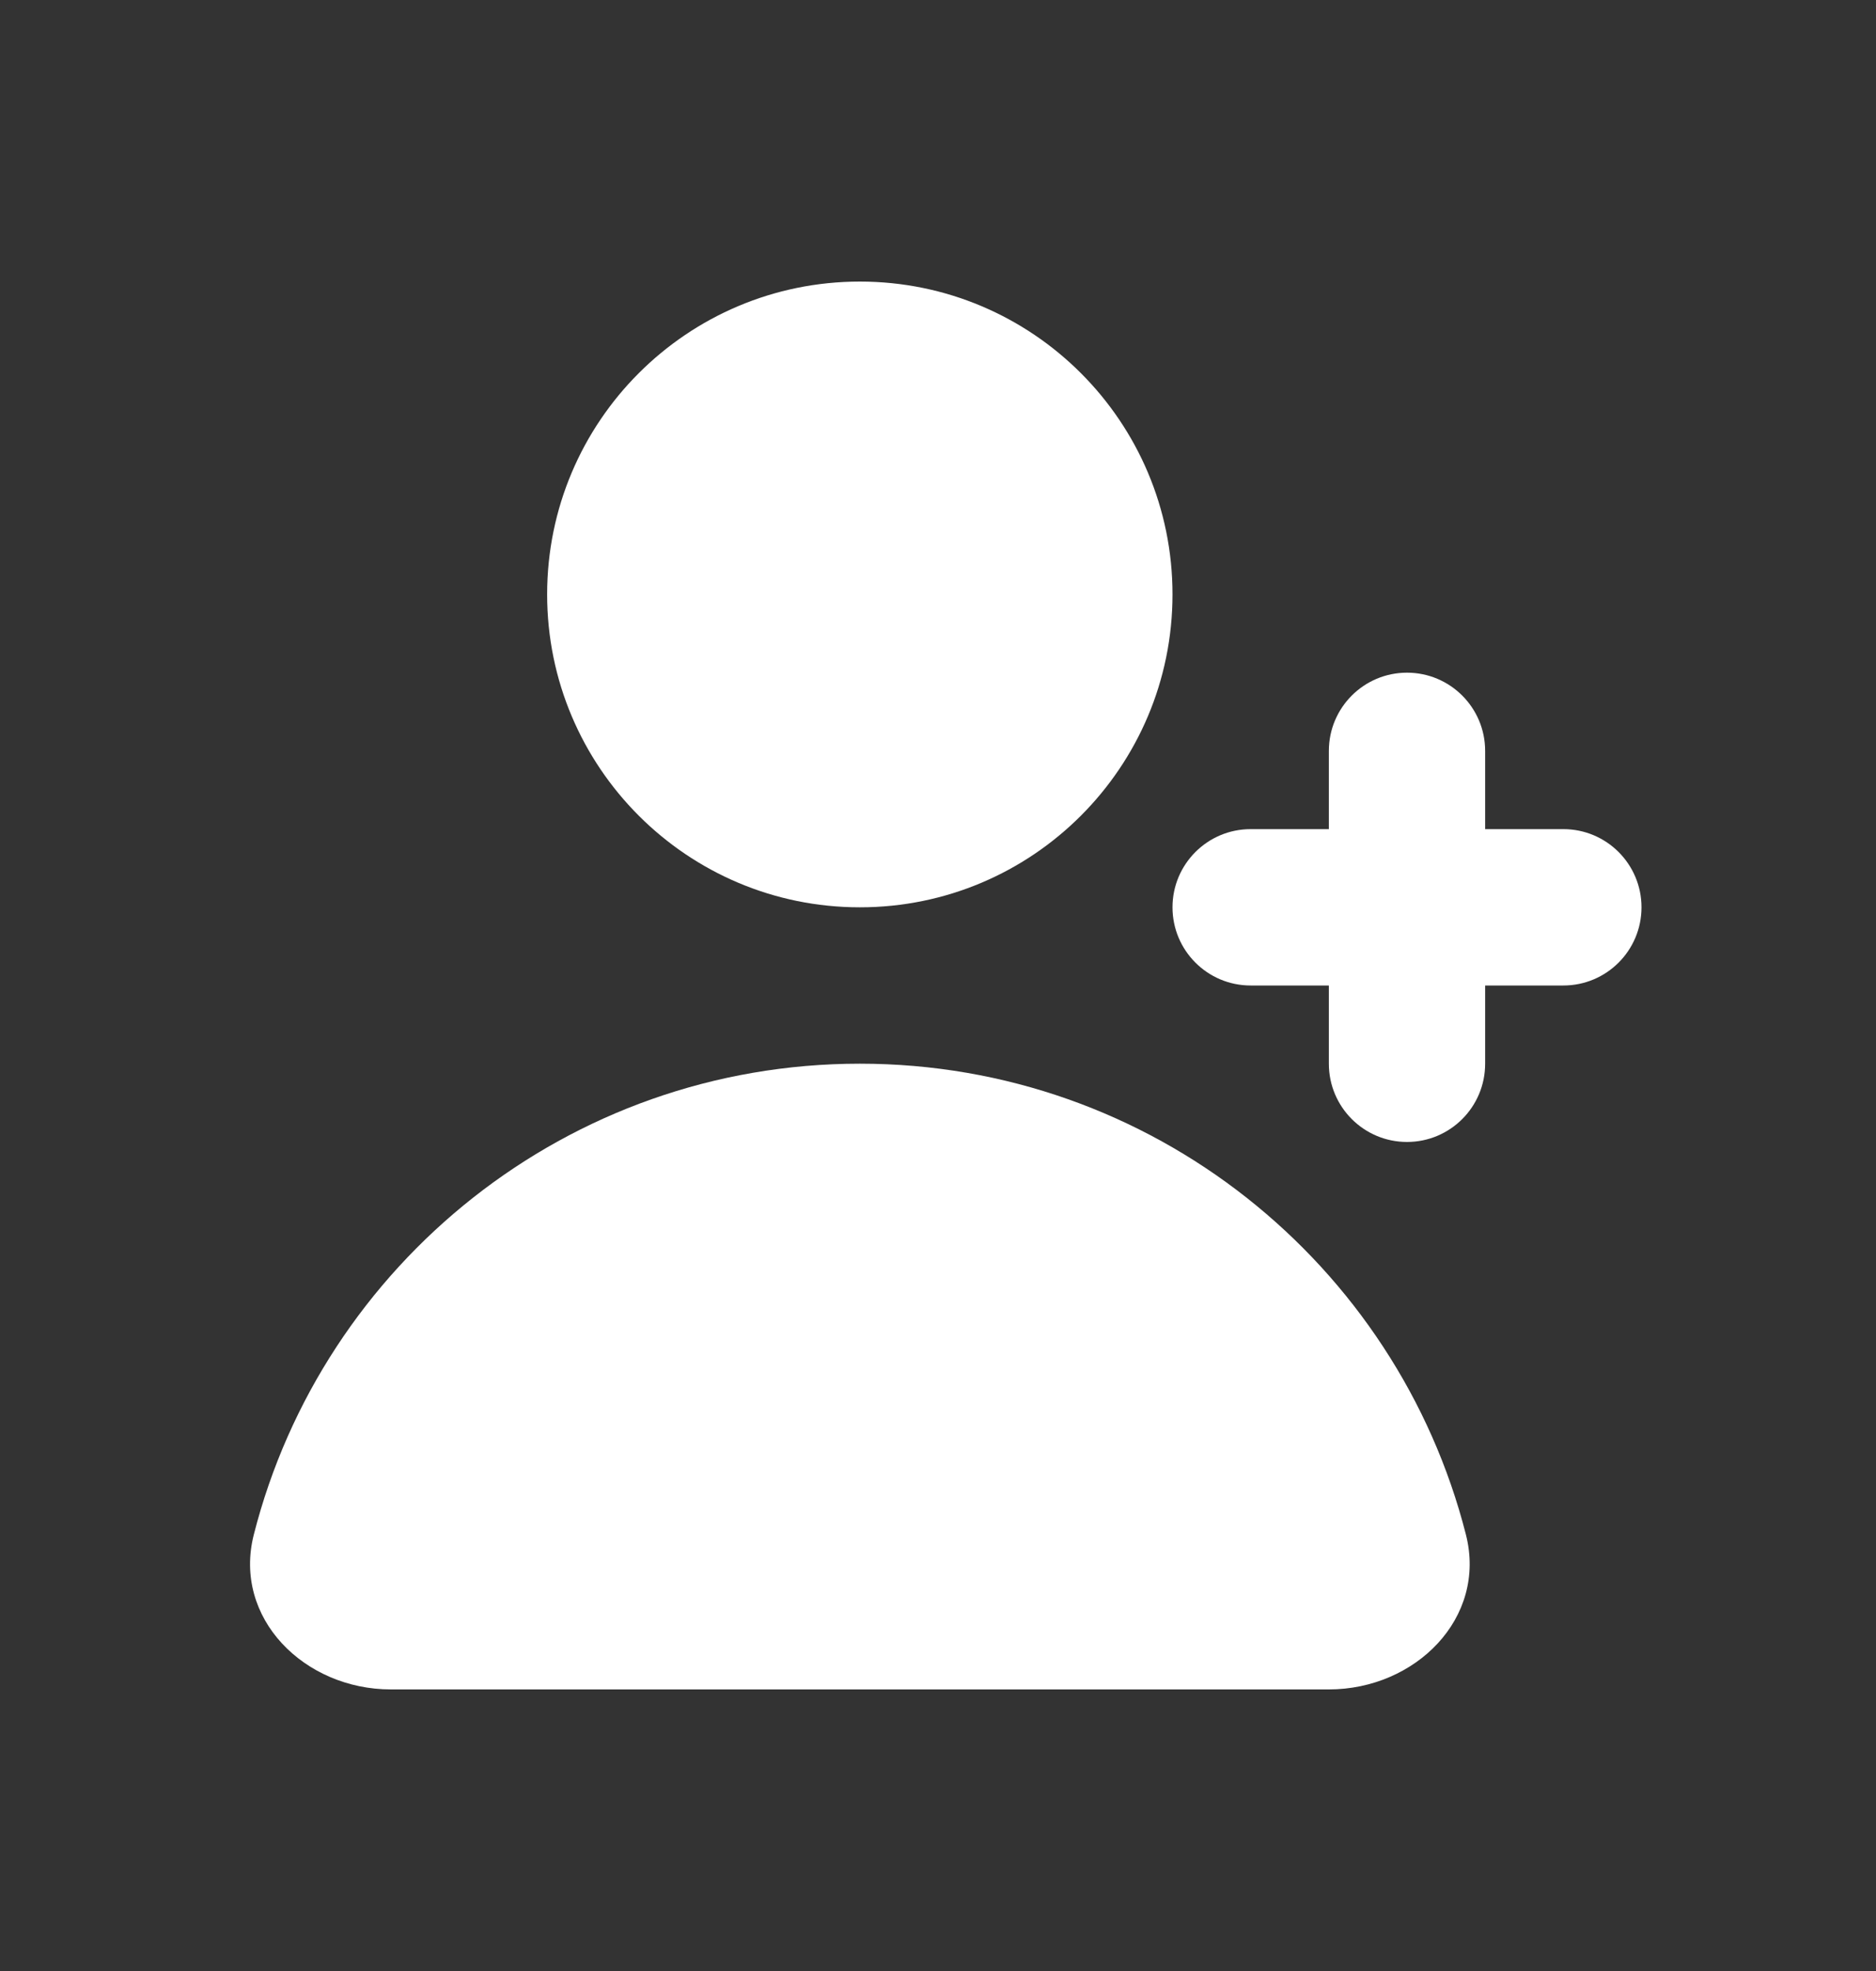
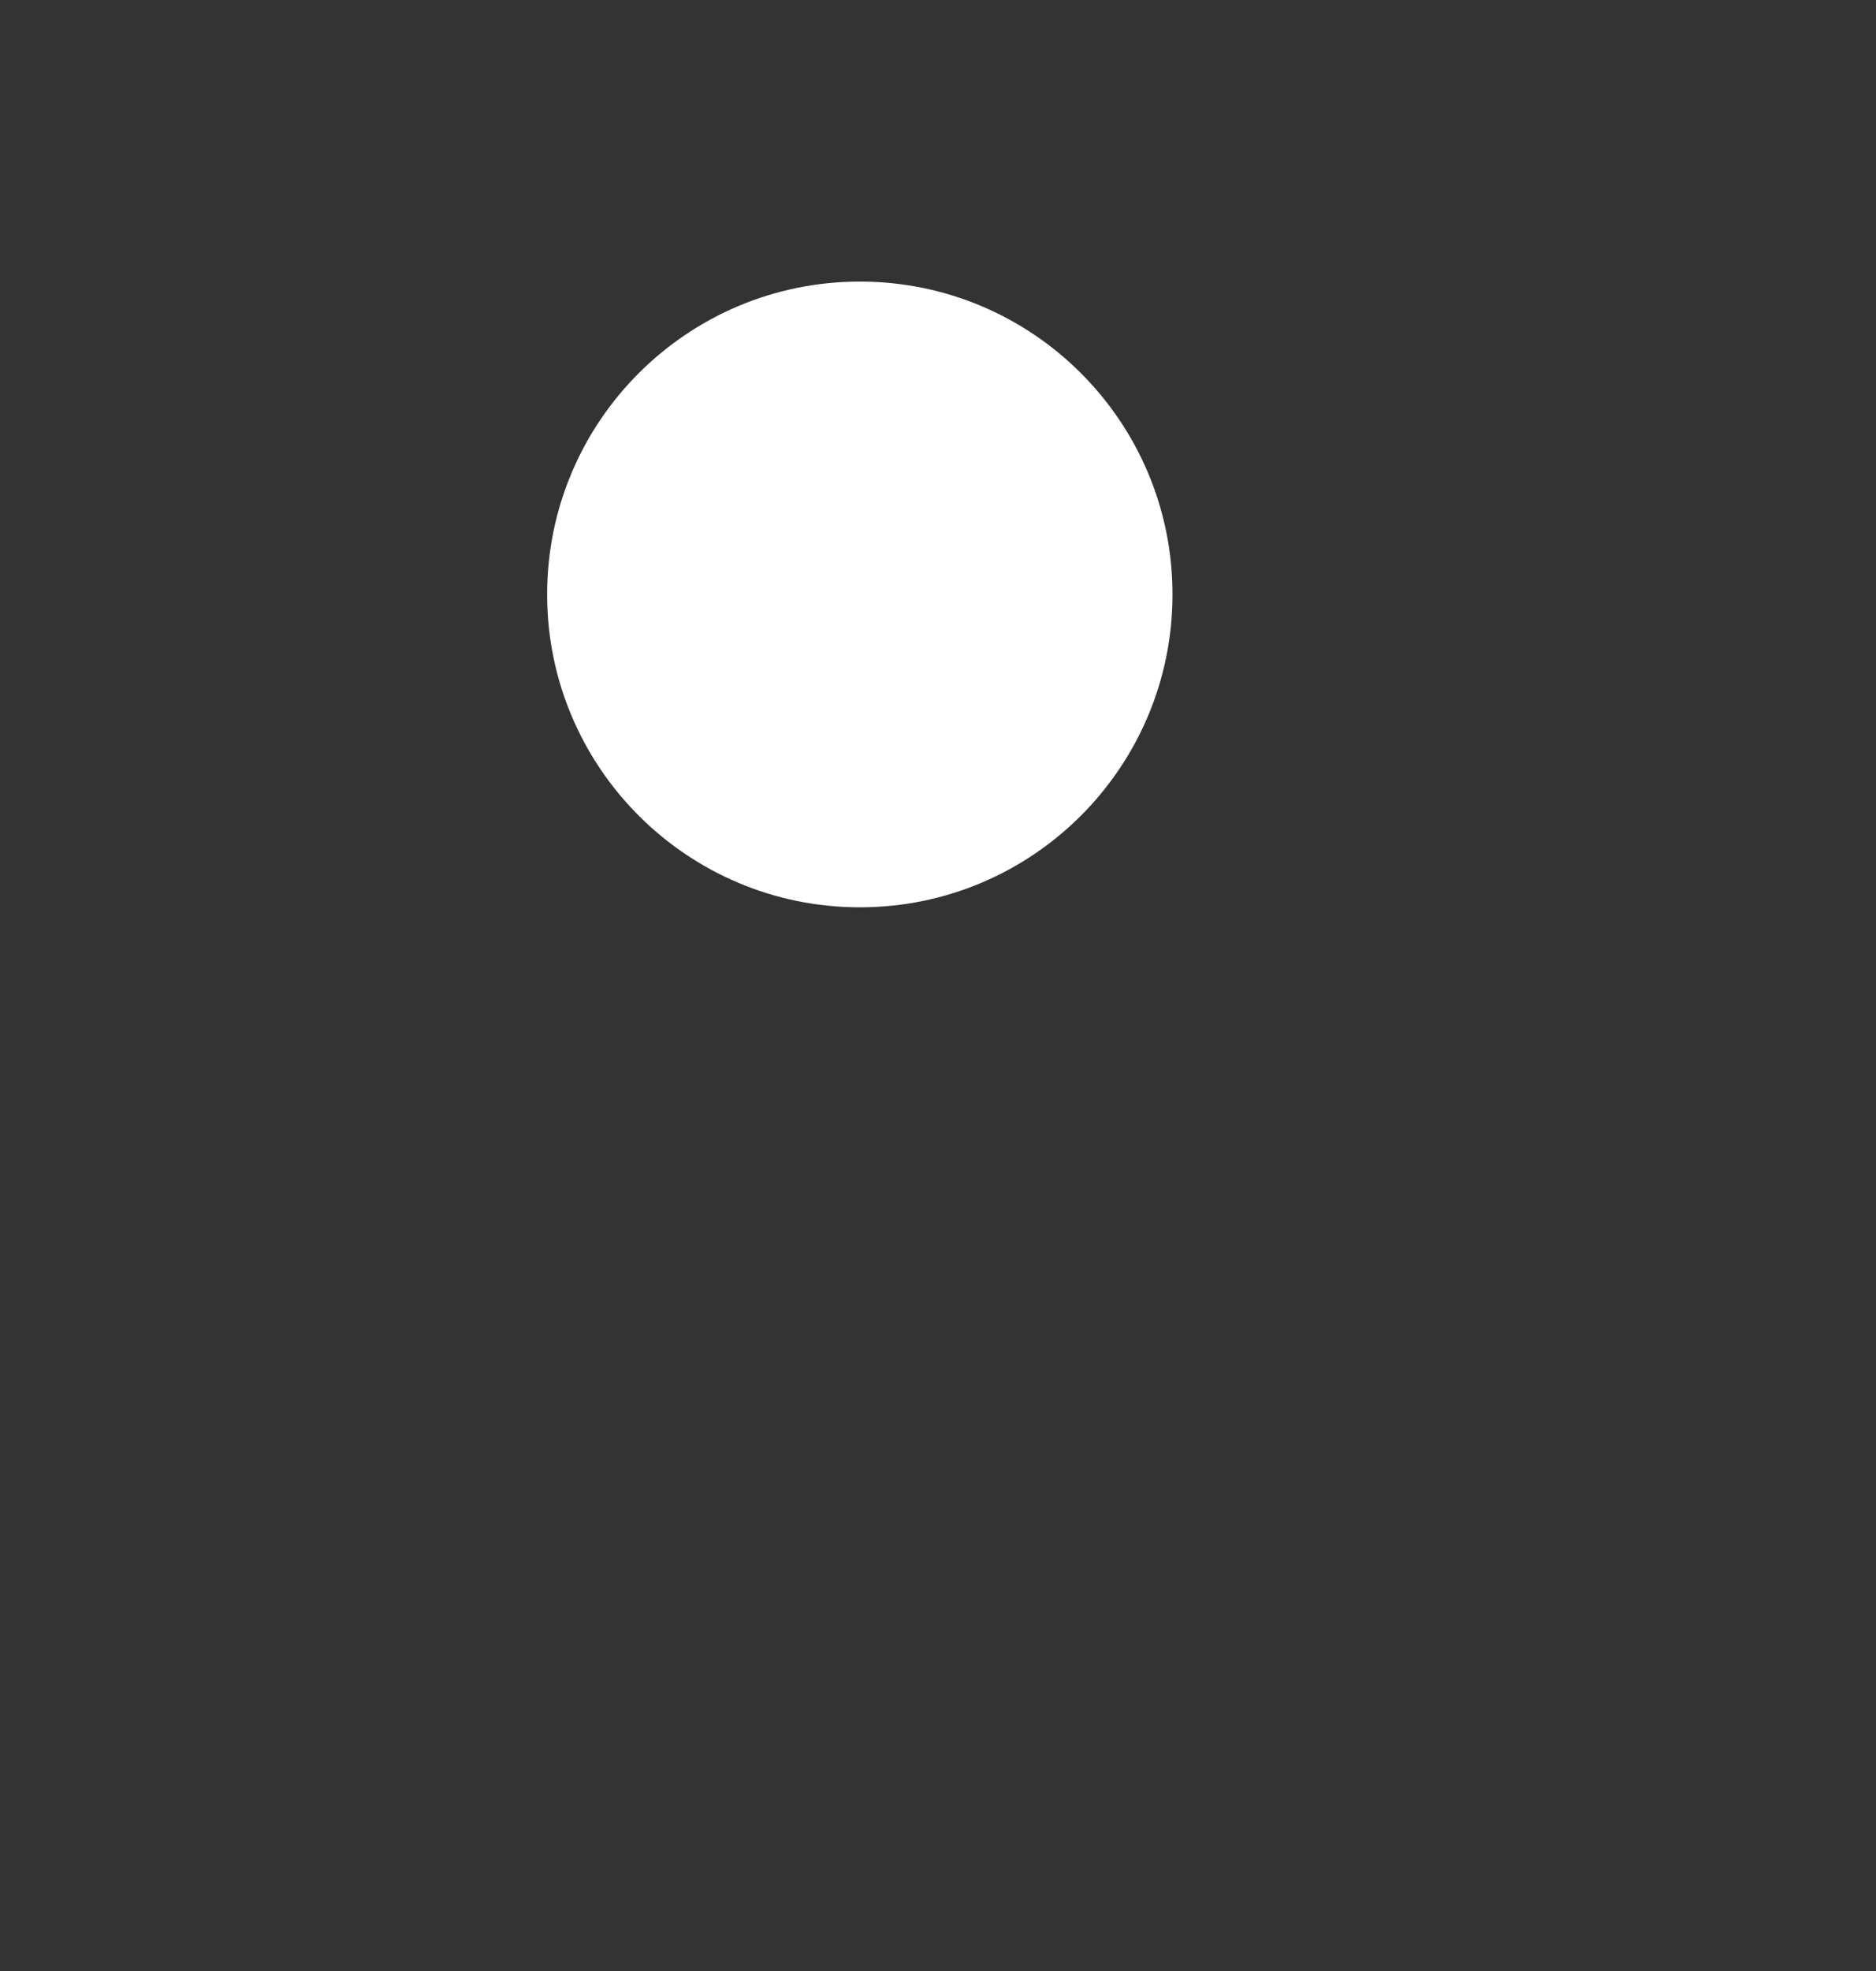
<svg xmlns="http://www.w3.org/2000/svg" width="20" height="21" viewBox="0 0 20 21" fill="none">
  <rect x="0" y="0" width="20" height="21" fill="#333333" stroke="none" />
  <path d="M9.167 9.667C11.008 9.667 12.5 8.174 12.5 6.333C12.5 4.492 11.008 3 9.167 3C7.326 3 5.833 4.492 5.833 6.333C5.833 8.174 7.326 9.667 9.167 9.667Z" fill="white" />
-   <path d="M2.706 16.35C3.44 13.466 6.054 11.333 9.167 11.333C12.279 11.333 14.893 13.466 15.628 16.35C15.855 17.242 15.087 18 14.167 18H4.167C3.246 18 2.479 17.242 2.706 16.35Z" fill="white" />
-   <path d="M15 7.167C15.46 7.167 15.833 7.54 15.833 8V8.834H16.667C17.127 8.834 17.5 9.207 17.5 9.667C17.5 10.127 17.127 10.5 16.667 10.5H15.833V11.334C15.833 11.794 15.46 12.167 15 12.167C14.54 12.167 14.167 11.794 14.167 11.334V10.5H13.333C12.873 10.5 12.5 10.127 12.5 9.667C12.5 9.207 12.873 8.834 13.333 8.834H14.167V8C14.167 7.54 14.54 7.167 15 7.167Z" fill="white" />
</svg>